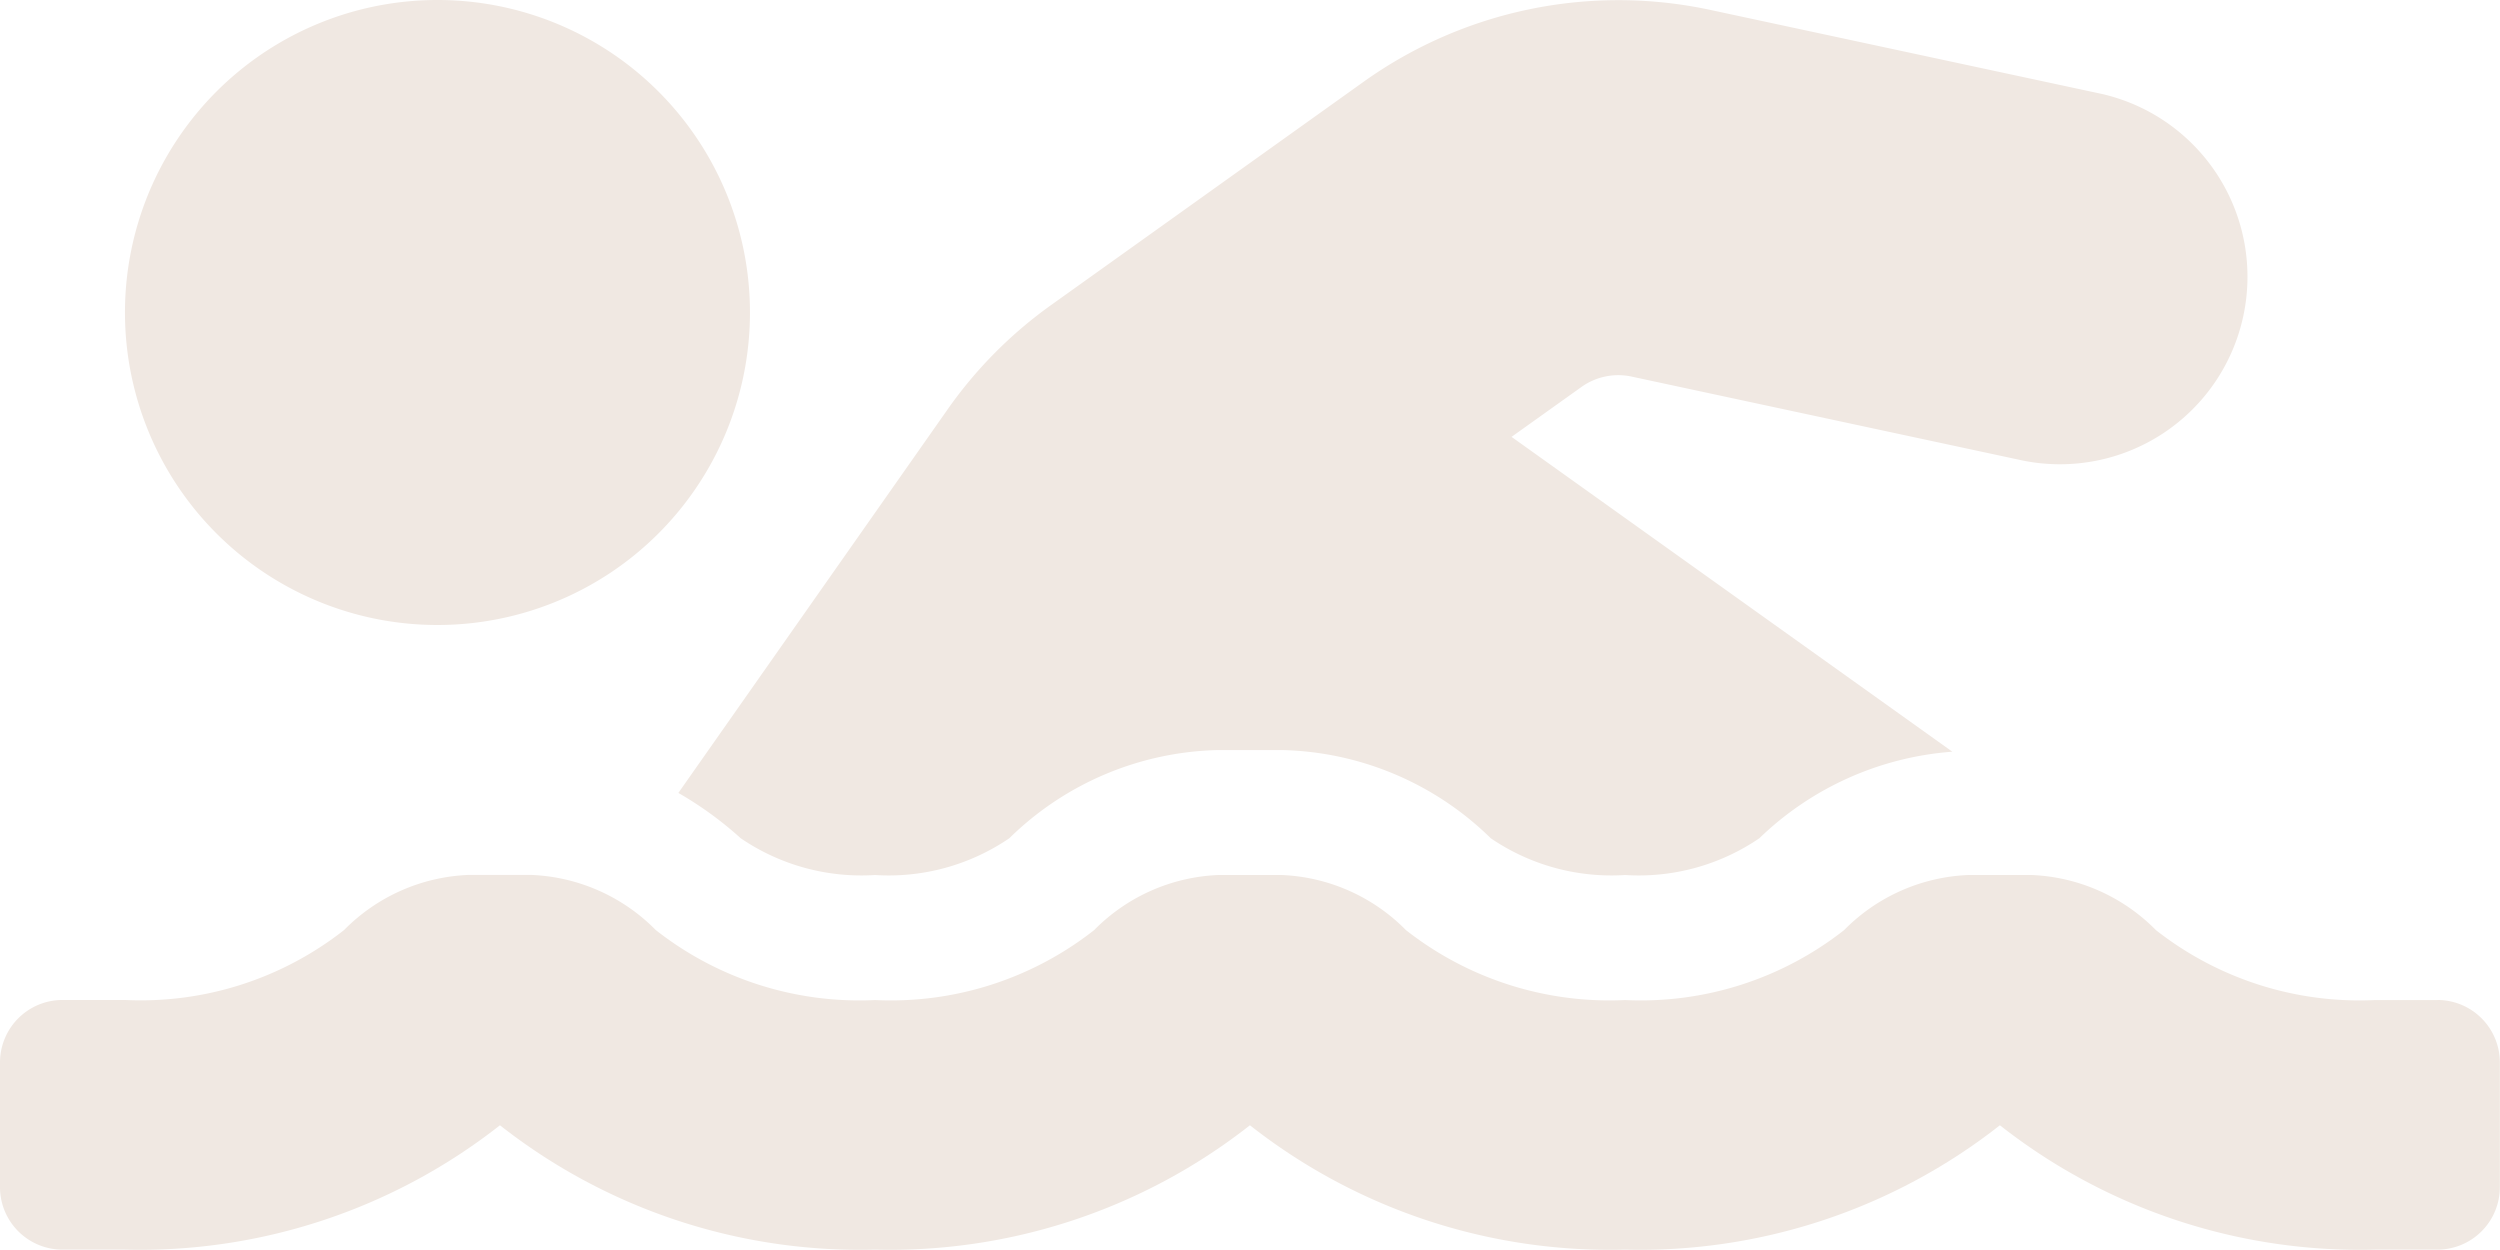
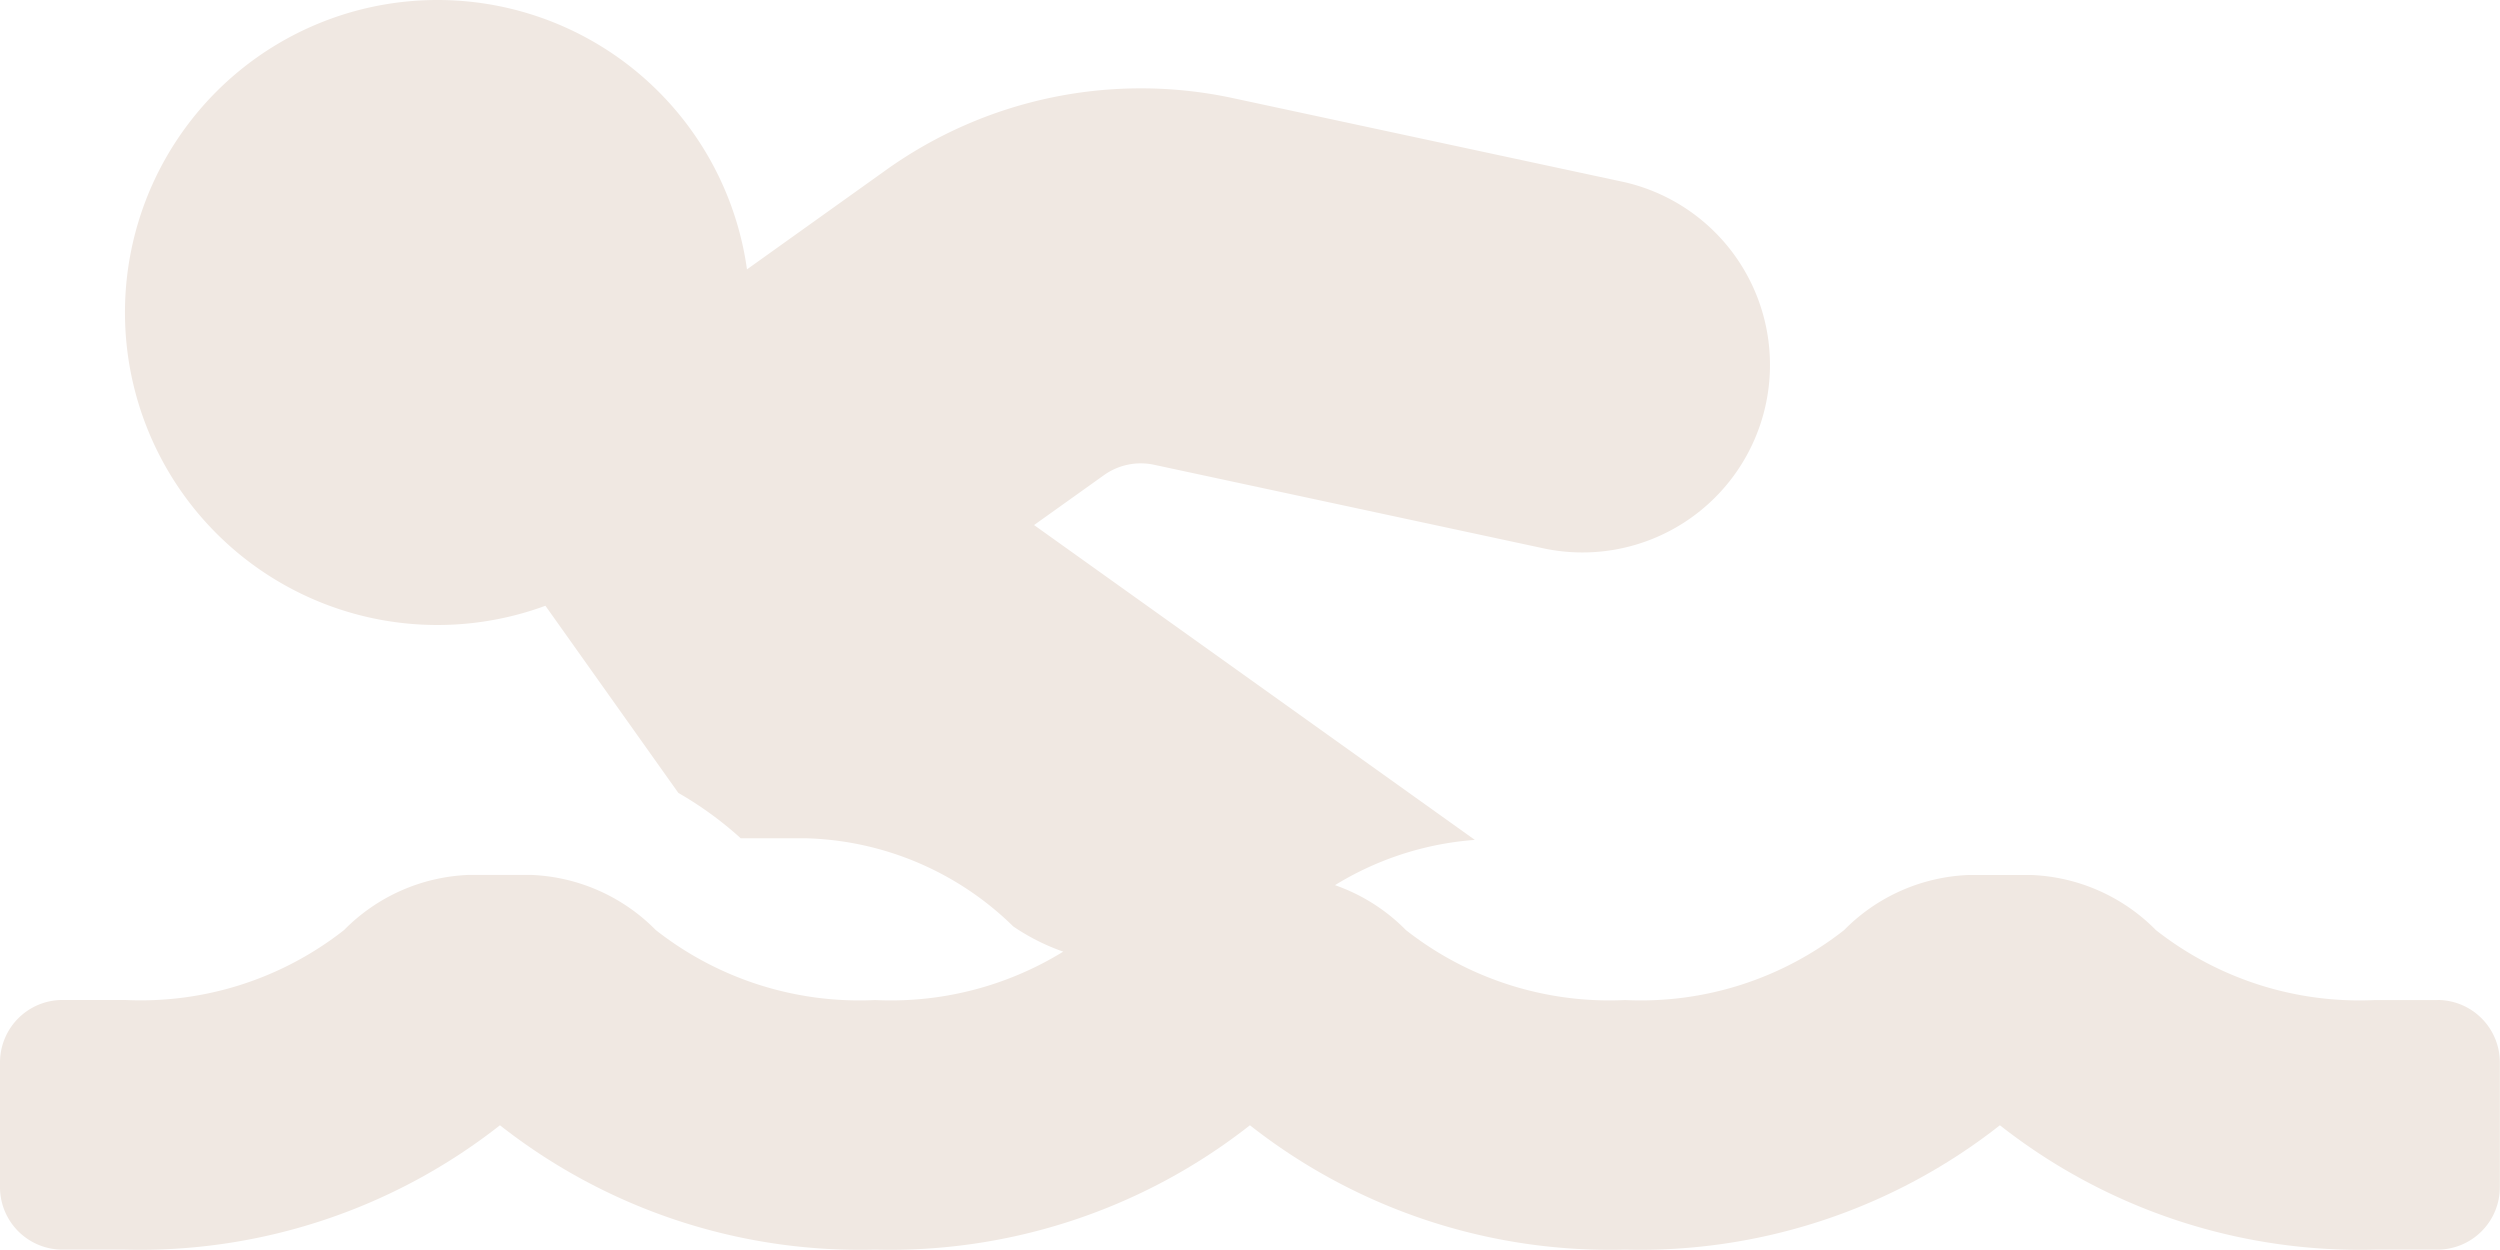
<svg xmlns="http://www.w3.org/2000/svg" width="33.168" height="16.584" viewBox="0 0 33.168 16.584">
-   <path id="Icon_awesome-swimmer" data-name="Icon awesome-swimmer" d="M9.827,17.871a2.841,2.841,0,0,0,1.782.488,2.839,2.839,0,0,0,1.782-.488,4.082,4.082,0,0,1,2.771-1.17h.845a4.081,4.081,0,0,1,2.771,1.17,2.841,2.841,0,0,0,1.782.488,2.839,2.839,0,0,0,1.782-.488,4.121,4.121,0,0,1,2.56-1.148l-5.848-4.177.933-.666a.841.841,0,0,1,.654-.135l5.2,1.116a2.488,2.488,0,0,0,1.043-4.865l-5.2-1.116a5.816,5.816,0,0,0-4.59.953l-4.147,2.963a5.78,5.78,0,0,0-1.385,1.4L9,17.27A4.769,4.769,0,0,1,9.827,17.871Zm22.512,2.147H31.51a4.371,4.371,0,0,1-2.907-.928,2.455,2.455,0,0,0-1.646-.731h-.845a2.455,2.455,0,0,0-1.646.731,4.365,4.365,0,0,1-2.906.928,4.371,4.371,0,0,1-2.907-.928,2.455,2.455,0,0,0-1.646-.731h-.845a2.455,2.455,0,0,0-1.646.731,4.365,4.365,0,0,1-2.906.928A4.371,4.371,0,0,1,8.7,19.089a2.455,2.455,0,0,0-1.646-.731H6.211a2.455,2.455,0,0,0-1.646.731,4.365,4.365,0,0,1-2.906.928H.829A.829.829,0,0,0,0,20.846V22.5a.829.829,0,0,0,.829.829h.829a7.727,7.727,0,0,0,4.975-1.65,7.724,7.724,0,0,0,4.975,1.65,7.727,7.727,0,0,0,4.975-1.65,7.724,7.724,0,0,0,4.975,1.65,7.727,7.727,0,0,0,4.975-1.65,7.724,7.724,0,0,0,4.975,1.65h.829a.829.829,0,0,0,.829-.829V20.846A.829.829,0,0,0,32.339,20.017ZM5.8,15.042A4.146,4.146,0,1,0,1.658,10.9,4.146,4.146,0,0,0,5.8,15.042Z" transform="translate(0 -6.75)" fill="#f0e8e2" />
+   <path id="Icon_awesome-swimmer" data-name="Icon awesome-swimmer" d="M9.827,17.871h.845a4.081,4.081,0,0,1,2.771,1.17,2.841,2.841,0,0,0,1.782.488,2.839,2.839,0,0,0,1.782-.488,4.121,4.121,0,0,1,2.56-1.148l-5.848-4.177.933-.666a.841.841,0,0,1,.654-.135l5.2,1.116a2.488,2.488,0,0,0,1.043-4.865l-5.2-1.116a5.816,5.816,0,0,0-4.59.953l-4.147,2.963a5.78,5.78,0,0,0-1.385,1.4L9,17.27A4.769,4.769,0,0,1,9.827,17.871Zm22.512,2.147H31.51a4.371,4.371,0,0,1-2.907-.928,2.455,2.455,0,0,0-1.646-.731h-.845a2.455,2.455,0,0,0-1.646.731,4.365,4.365,0,0,1-2.906.928,4.371,4.371,0,0,1-2.907-.928,2.455,2.455,0,0,0-1.646-.731h-.845a2.455,2.455,0,0,0-1.646.731,4.365,4.365,0,0,1-2.906.928A4.371,4.371,0,0,1,8.7,19.089a2.455,2.455,0,0,0-1.646-.731H6.211a2.455,2.455,0,0,0-1.646.731,4.365,4.365,0,0,1-2.906.928H.829A.829.829,0,0,0,0,20.846V22.5a.829.829,0,0,0,.829.829h.829a7.727,7.727,0,0,0,4.975-1.65,7.724,7.724,0,0,0,4.975,1.65,7.727,7.727,0,0,0,4.975-1.65,7.724,7.724,0,0,0,4.975,1.65,7.727,7.727,0,0,0,4.975-1.65,7.724,7.724,0,0,0,4.975,1.65h.829a.829.829,0,0,0,.829-.829V20.846A.829.829,0,0,0,32.339,20.017ZM5.8,15.042A4.146,4.146,0,1,0,1.658,10.9,4.146,4.146,0,0,0,5.8,15.042Z" transform="translate(0 -6.75)" fill="#f0e8e2" />
</svg>